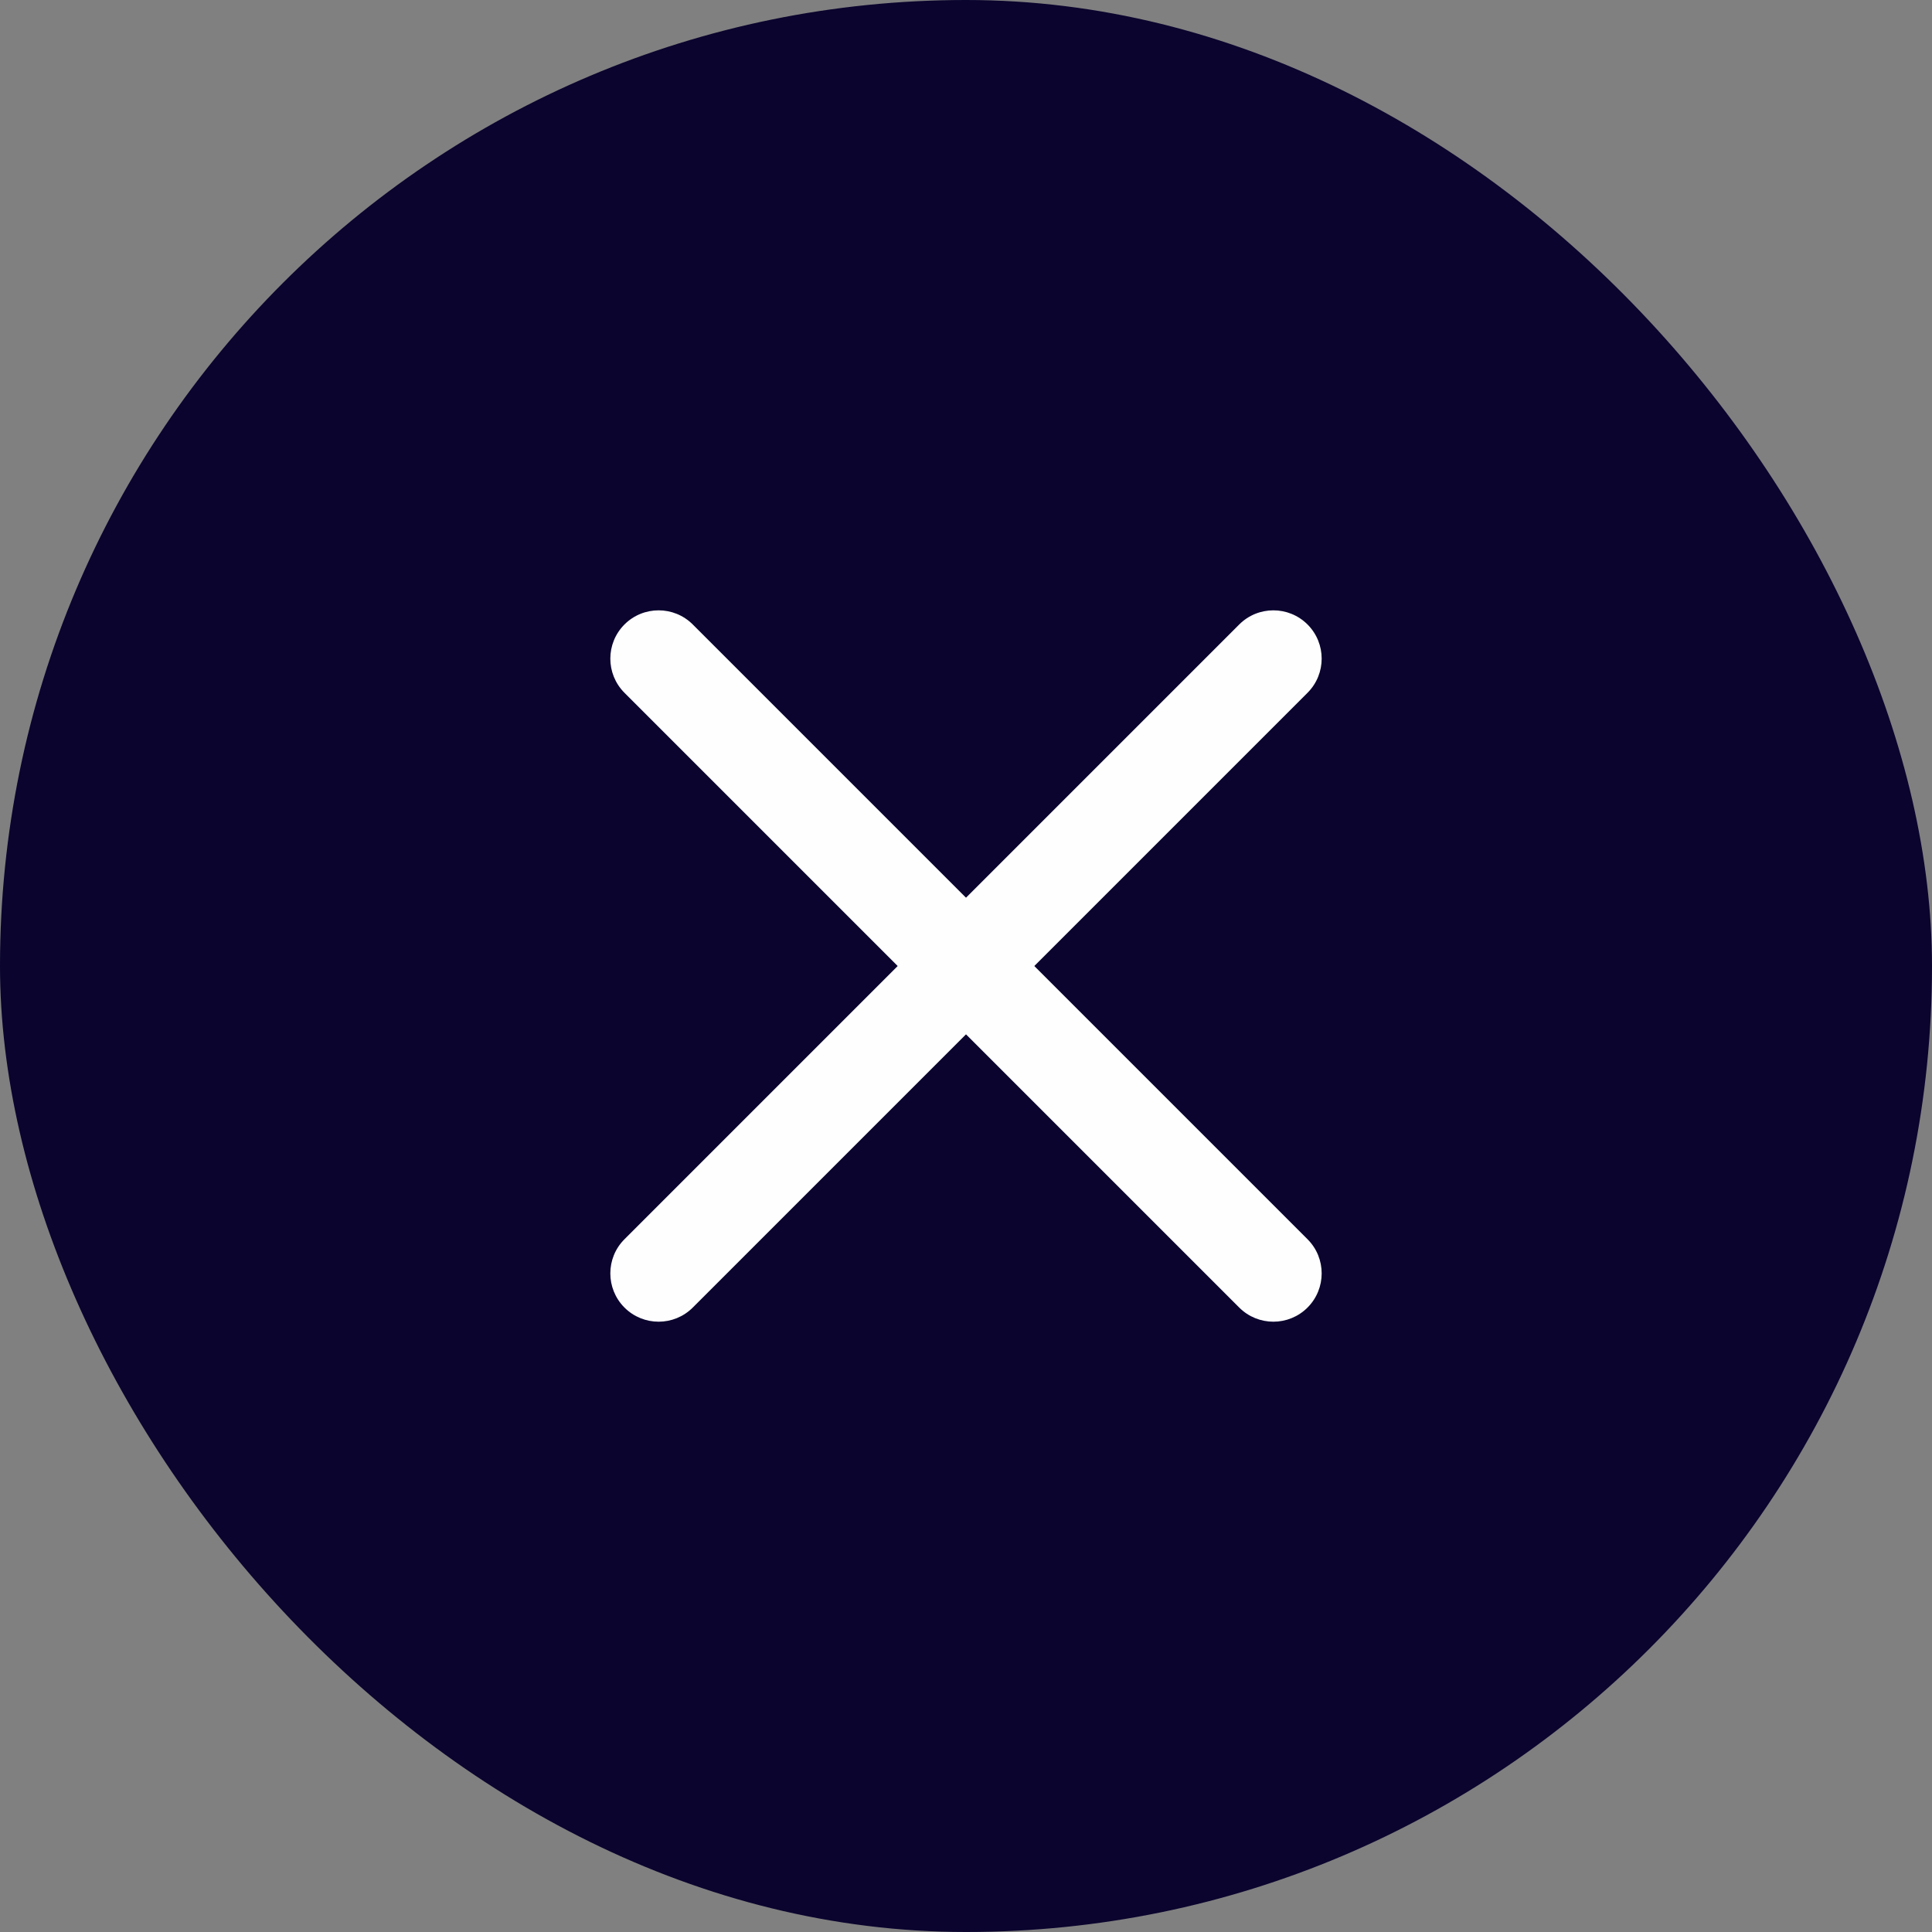
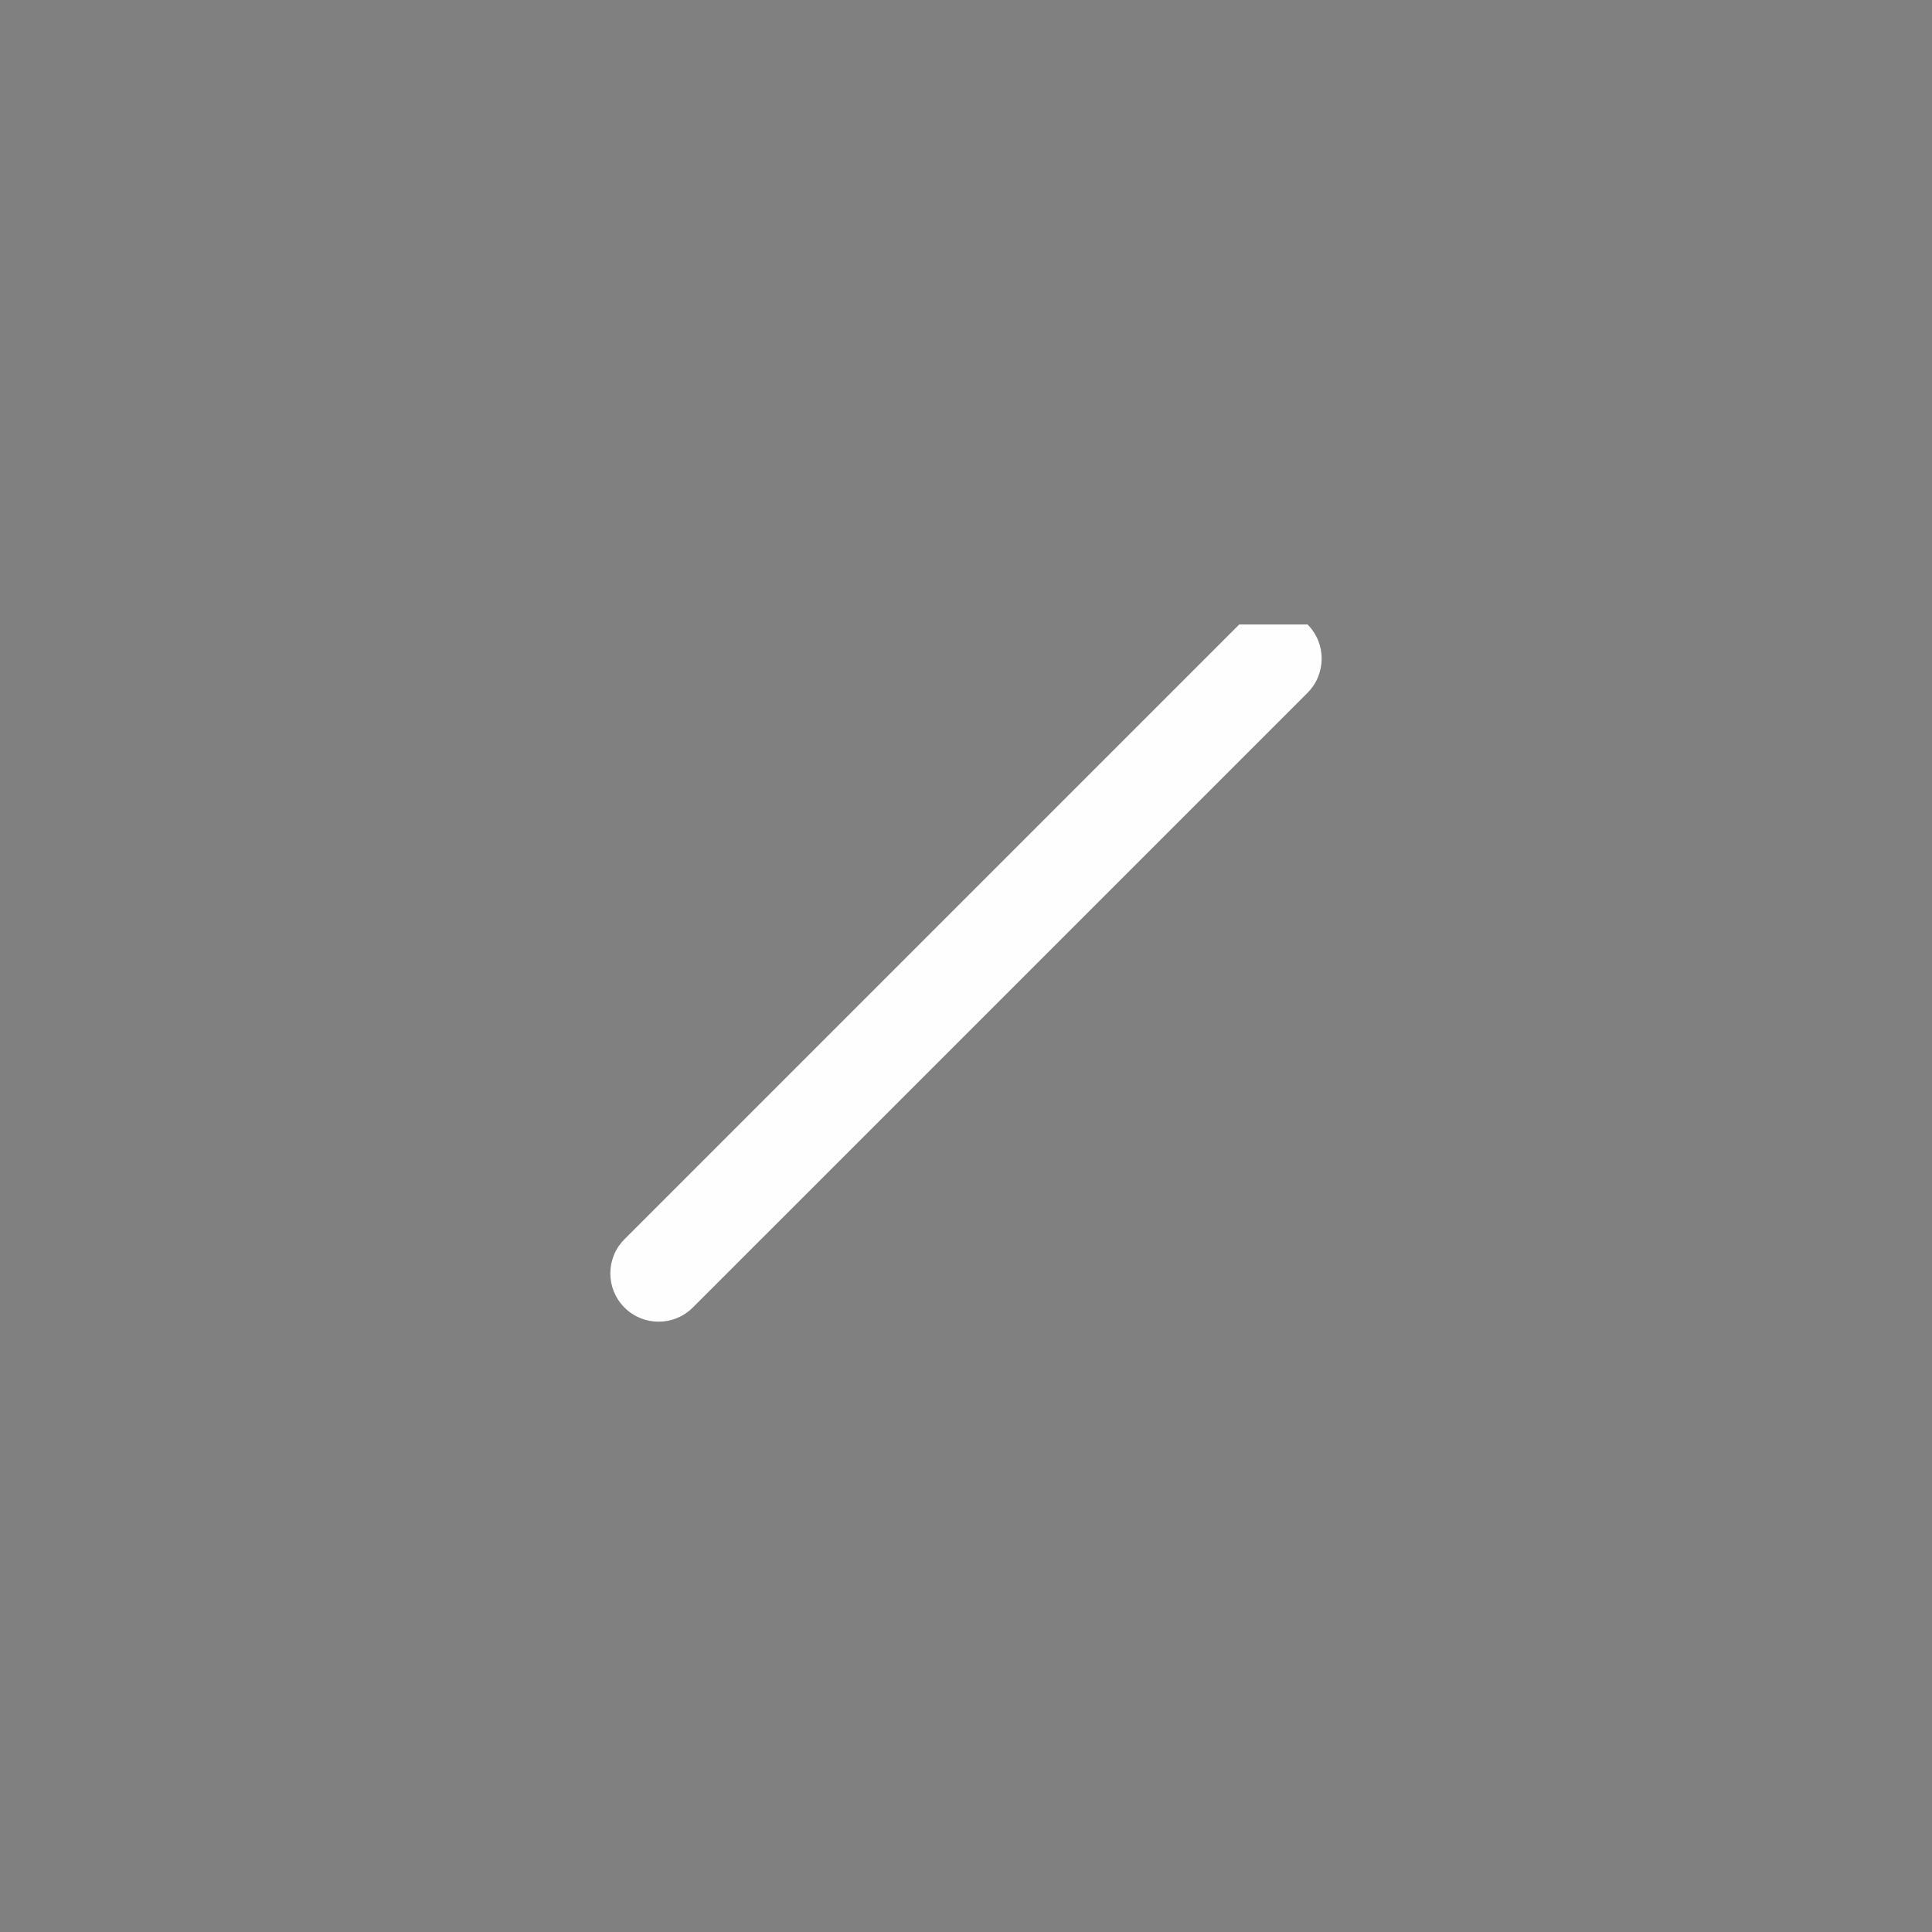
<svg xmlns="http://www.w3.org/2000/svg" width="60" height="60" viewBox="0 0 60 60" fill="none">
  <rect x="0" y="0" width="60" height="60" fill="#808080" stroke="none" />
-   <rect width="60" height="60" rx="30" fill="#0A042E" />
-   <path d="M40.607 19.394C41.192 19.98 41.192 20.929 40.607 21.515L21.515 40.607C20.929 41.193 19.979 41.193 19.393 40.607C18.808 40.021 18.808 39.071 19.393 38.486L38.485 19.394C39.071 18.808 40.021 18.808 40.607 19.394Z" fill="#FEFEFF" />
-   <path d="M19.393 19.394C19.979 18.808 20.929 18.808 21.515 19.394L40.607 38.486C41.192 39.071 41.192 40.021 40.607 40.607C40.021 41.193 39.071 41.193 38.485 40.607L19.393 21.515C18.808 20.929 18.808 19.98 19.393 19.394Z" fill="#FEFEFF" />
+   <path d="M40.607 19.394C41.192 19.98 41.192 20.929 40.607 21.515L21.515 40.607C20.929 41.193 19.979 41.193 19.393 40.607C18.808 40.021 18.808 39.071 19.393 38.486L38.485 19.394Z" fill="#FEFEFF" />
</svg>